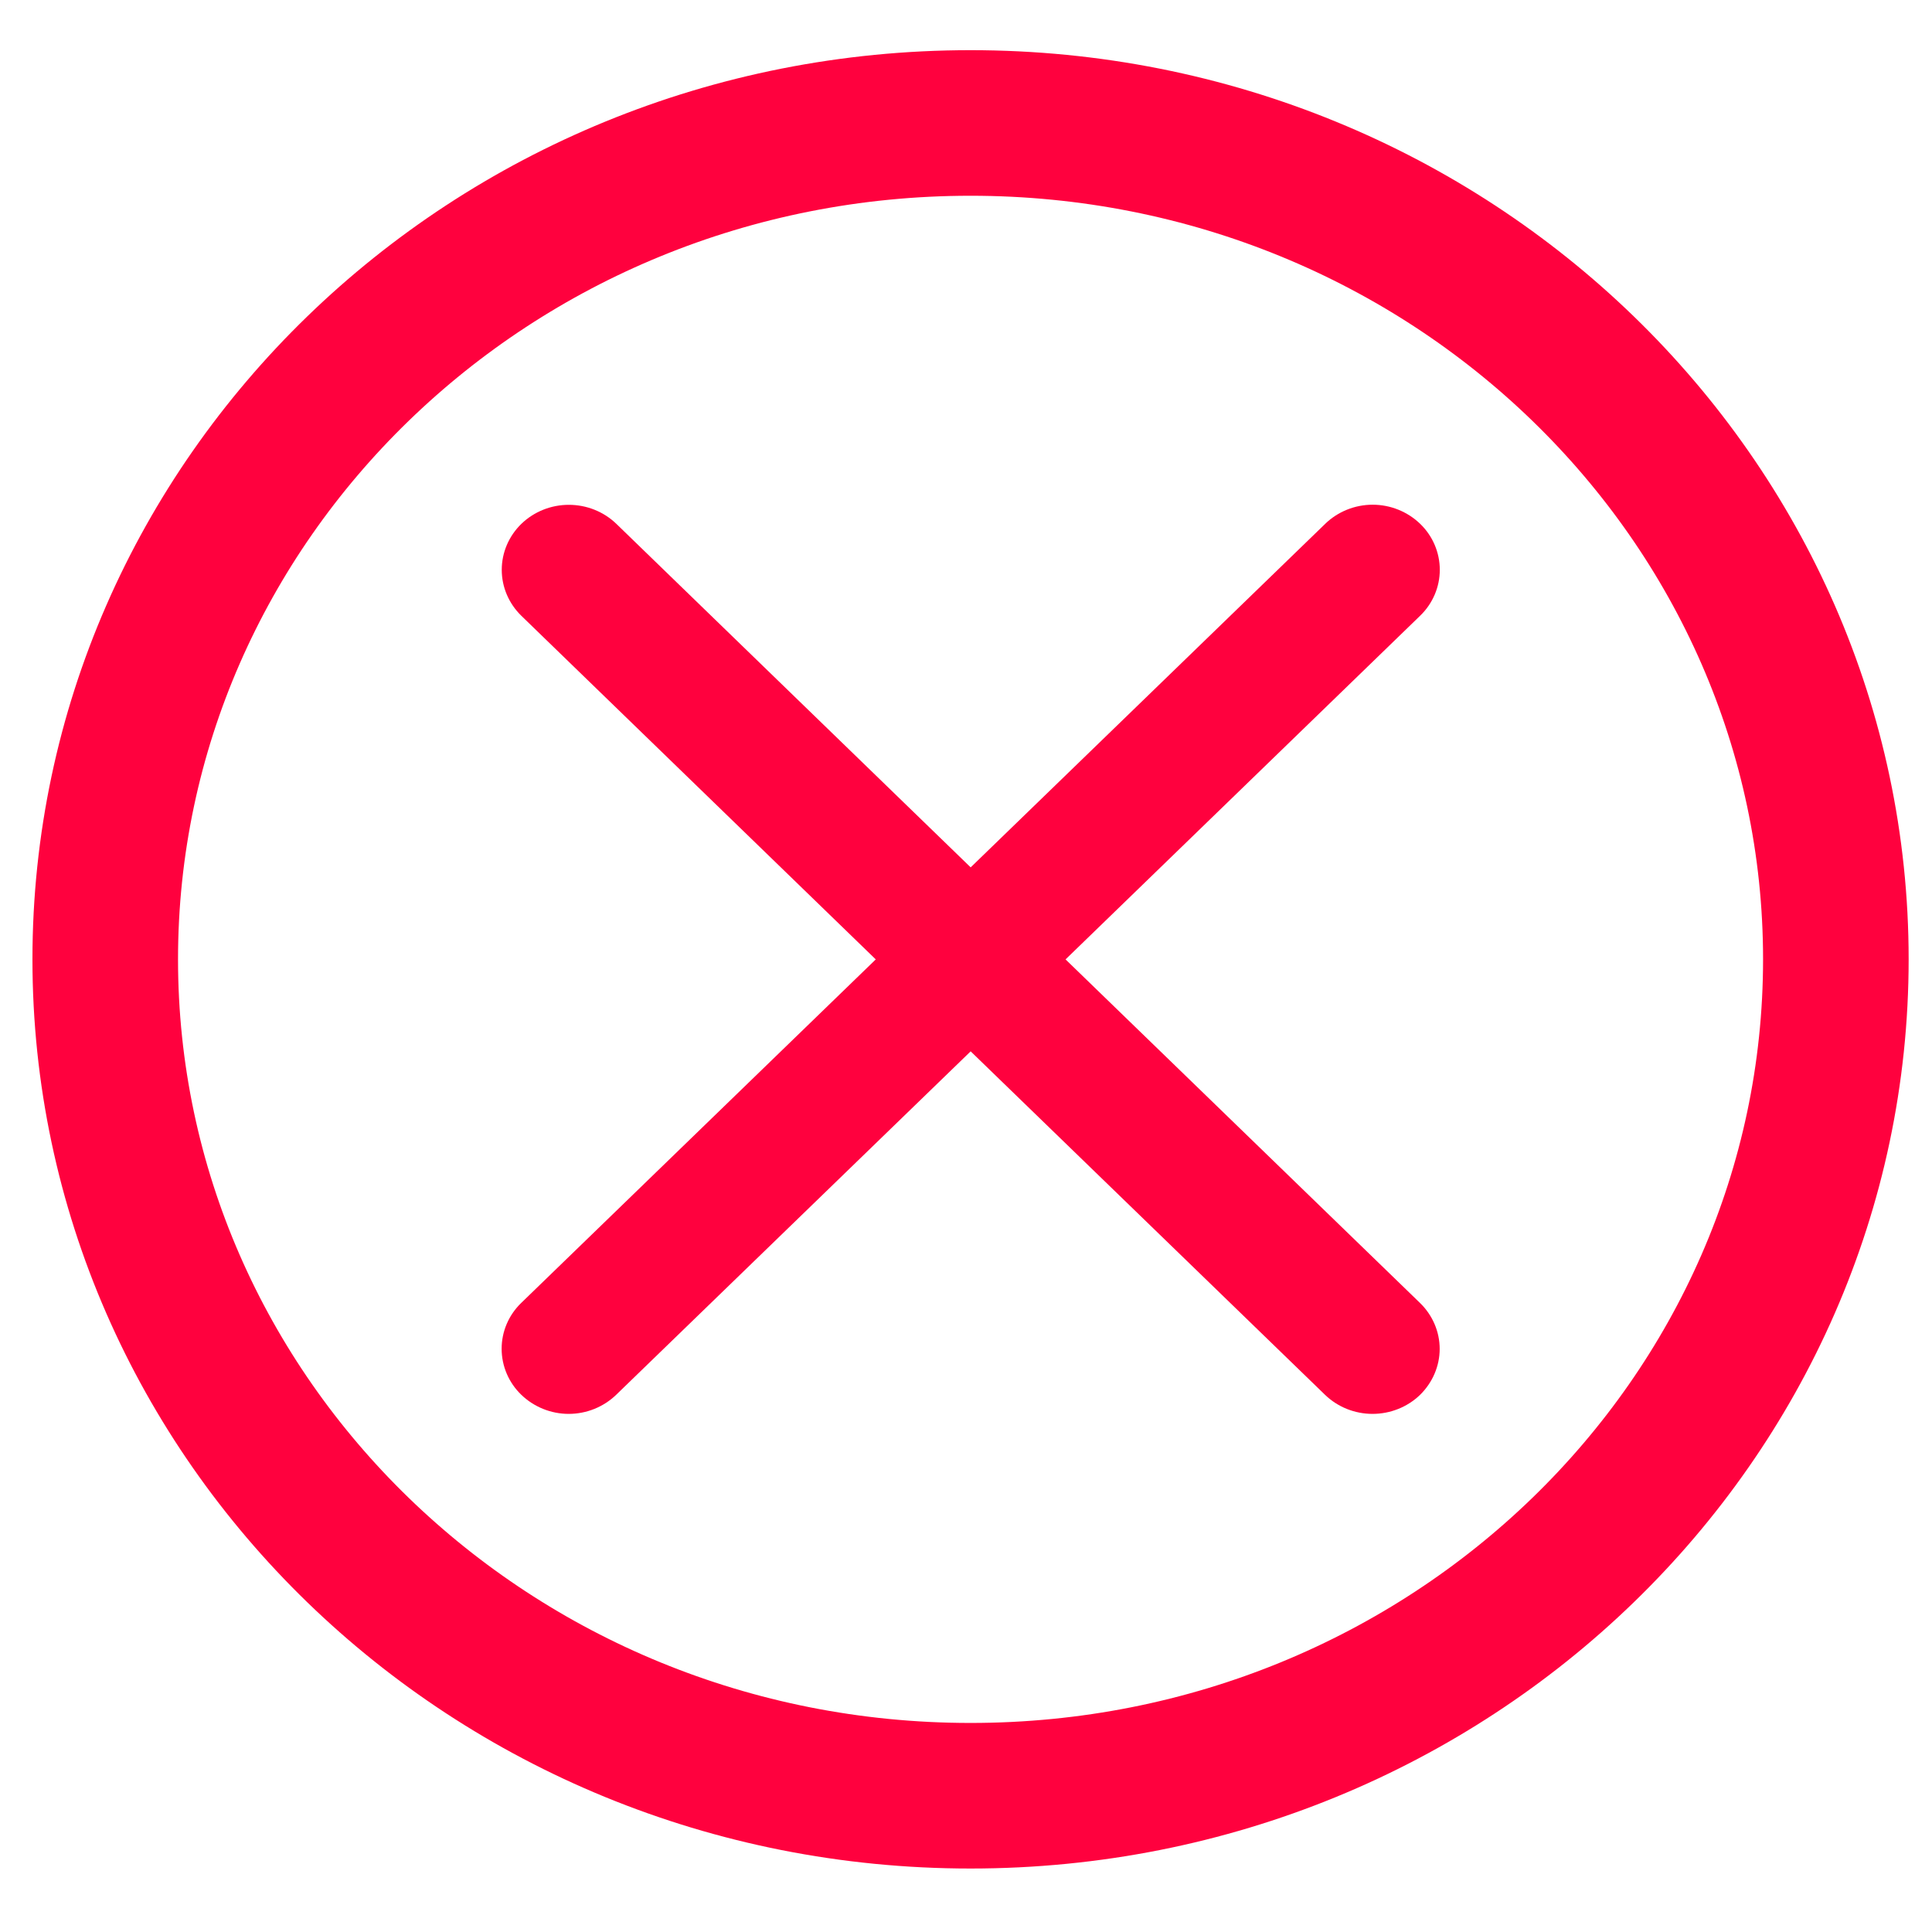
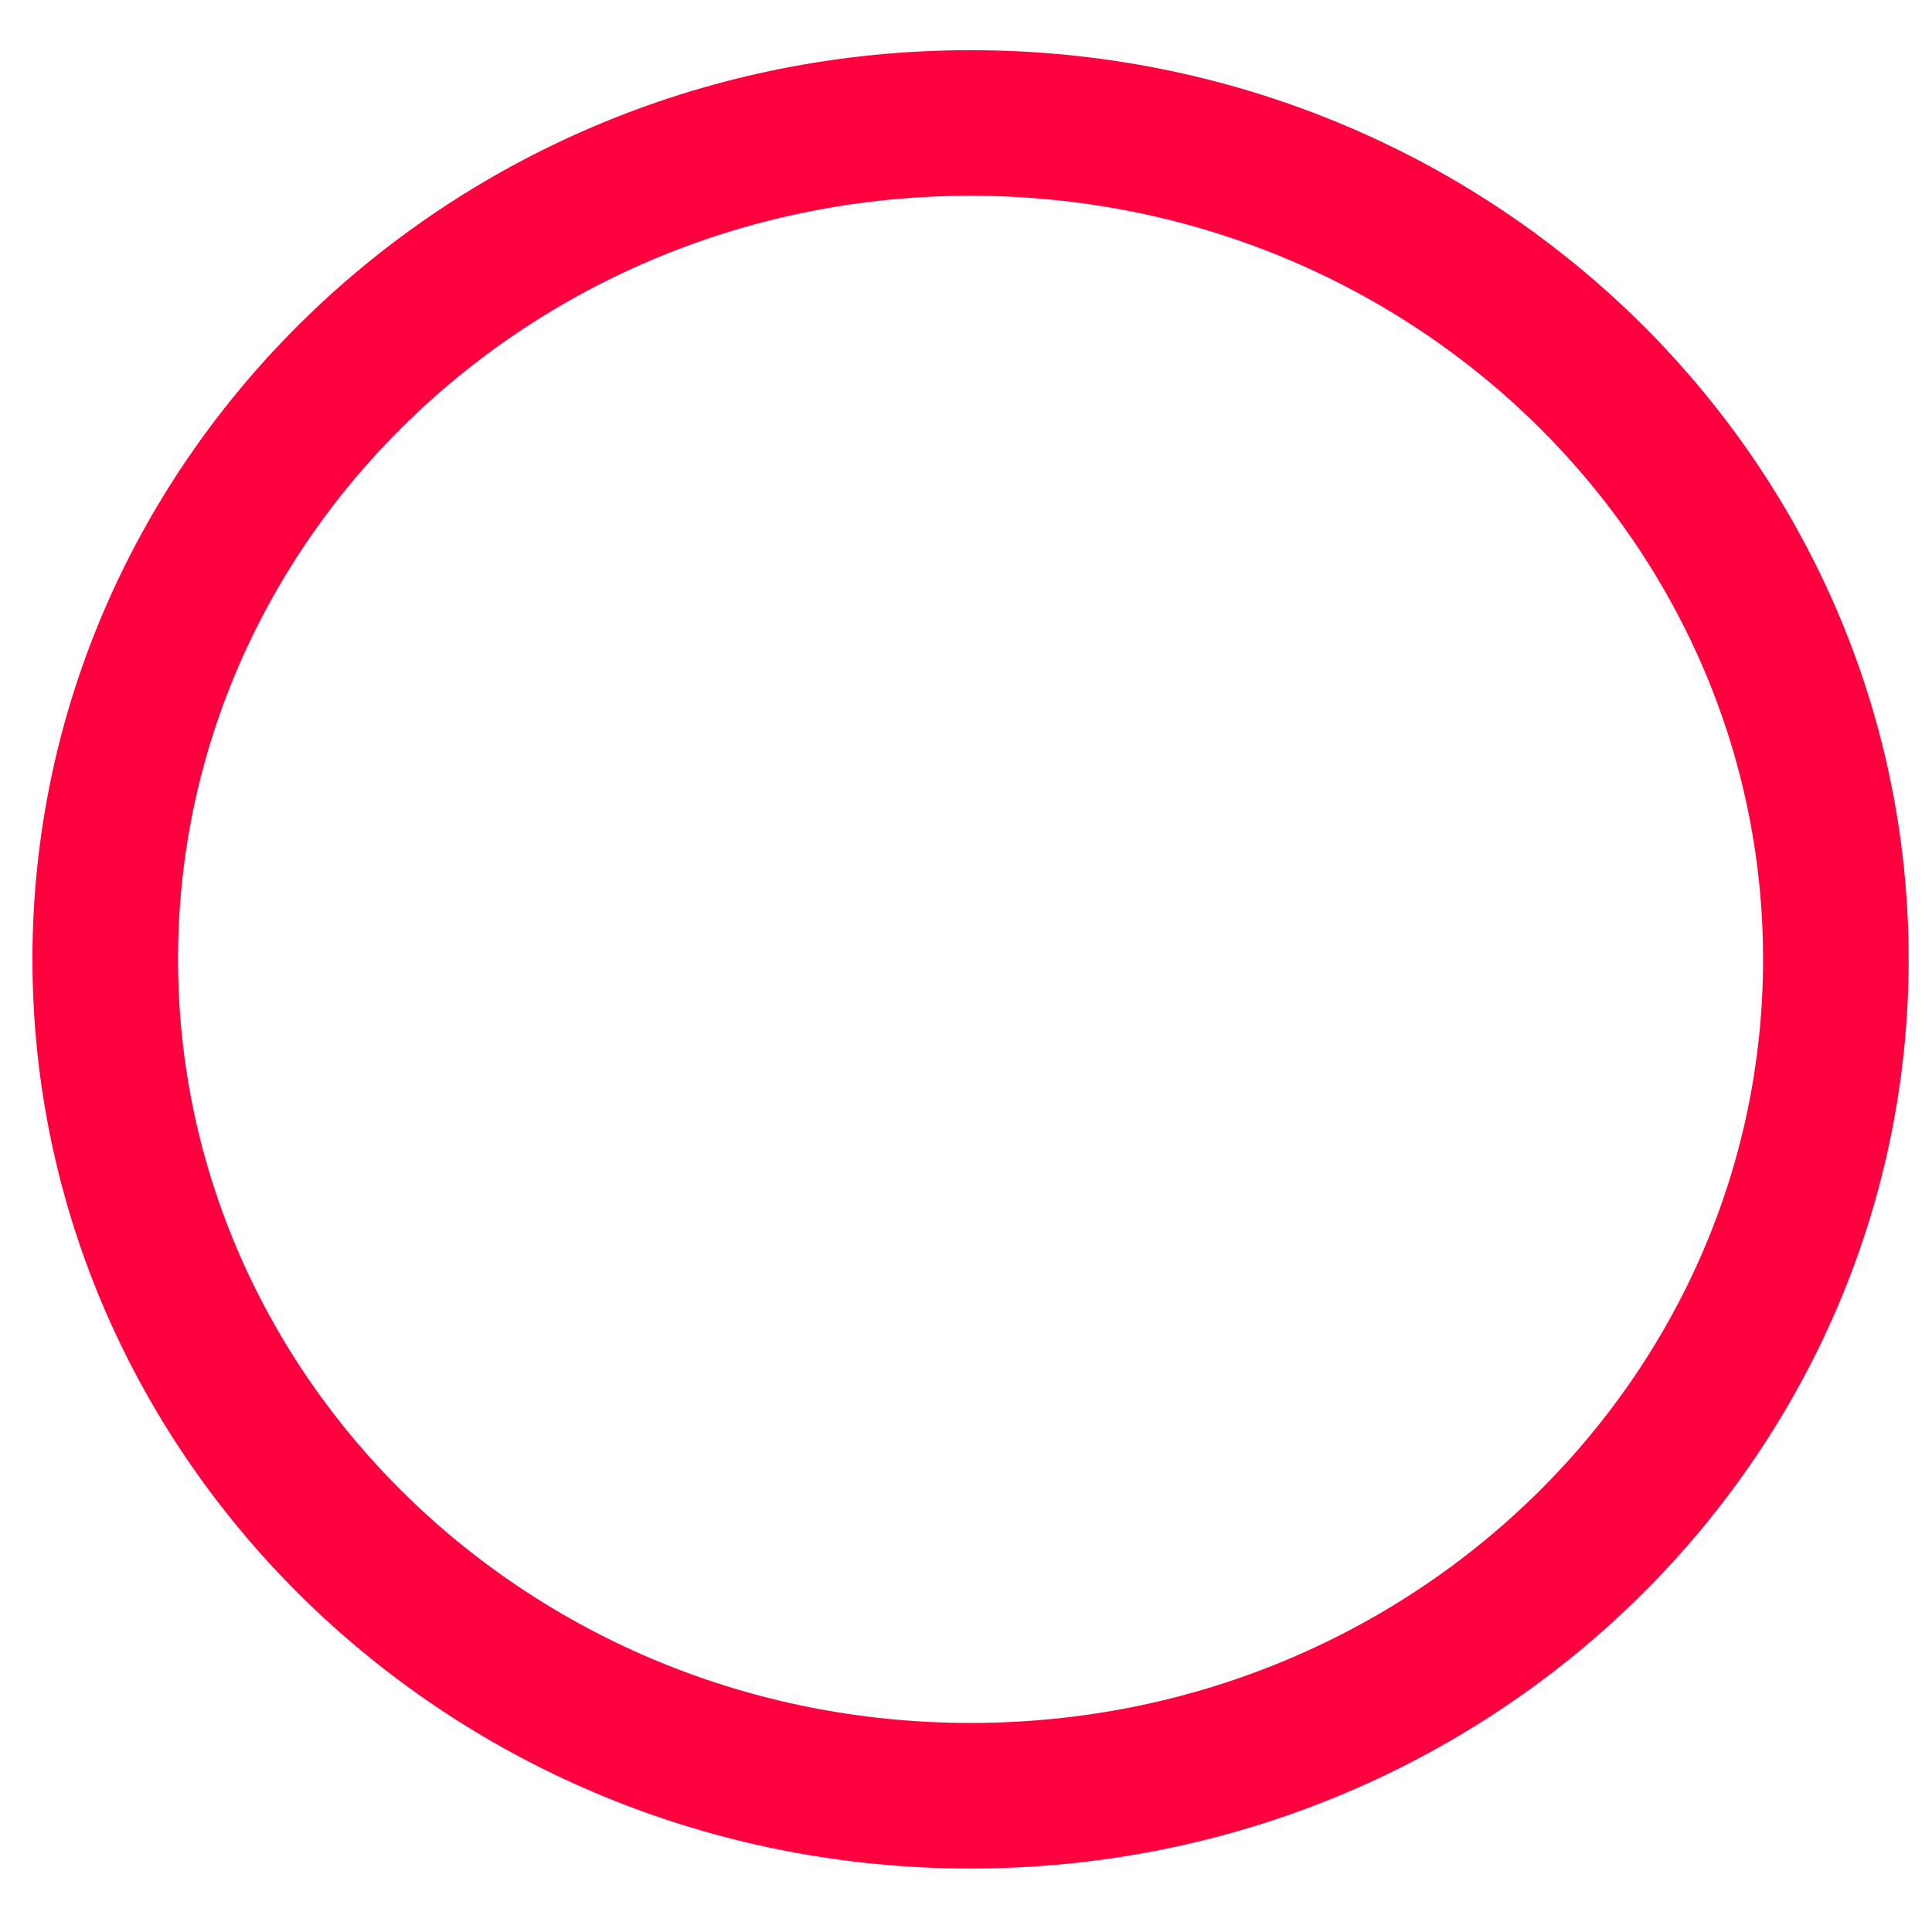
<svg xmlns="http://www.w3.org/2000/svg" width="17" height="17" viewBox="0 0 17 17" fill="none">
  <path d="M16.154 8.441C16.154 12.487 12.764 15.801 8.54 15.801C4.316 15.801 0.926 12.487 0.926 8.441C0.926 4.396 4.316 1.082 8.54 1.082C12.764 1.082 16.154 4.396 16.154 8.441Z" stroke="#FF013E" stroke-width="1.281" />
-   <path d="M12.495 11.465C12.605 11.572 12.668 11.717 12.668 11.869C12.668 12.021 12.605 12.166 12.495 12.274C12.384 12.381 12.234 12.441 12.077 12.441C11.921 12.441 11.771 12.381 11.66 12.274L8.541 9.251L5.422 12.273C5.311 12.38 5.161 12.441 5.004 12.441C4.848 12.441 4.698 12.38 4.587 12.273C4.476 12.166 4.414 12.02 4.414 11.868C4.414 11.716 4.476 11.571 4.587 11.464L7.706 8.442L4.588 5.419C4.477 5.311 4.415 5.166 4.415 5.014C4.415 4.862 4.477 4.717 4.588 4.609C4.699 4.502 4.849 4.442 5.005 4.442C5.162 4.442 5.312 4.502 5.423 4.609L8.541 7.632L11.661 4.609C11.771 4.502 11.922 4.441 12.078 4.441C12.235 4.441 12.385 4.502 12.496 4.609C12.607 4.716 12.669 4.862 12.669 5.014C12.669 5.165 12.607 5.311 12.496 5.418L9.376 8.442L12.495 11.465Z" fill="#FF013E" />
</svg>